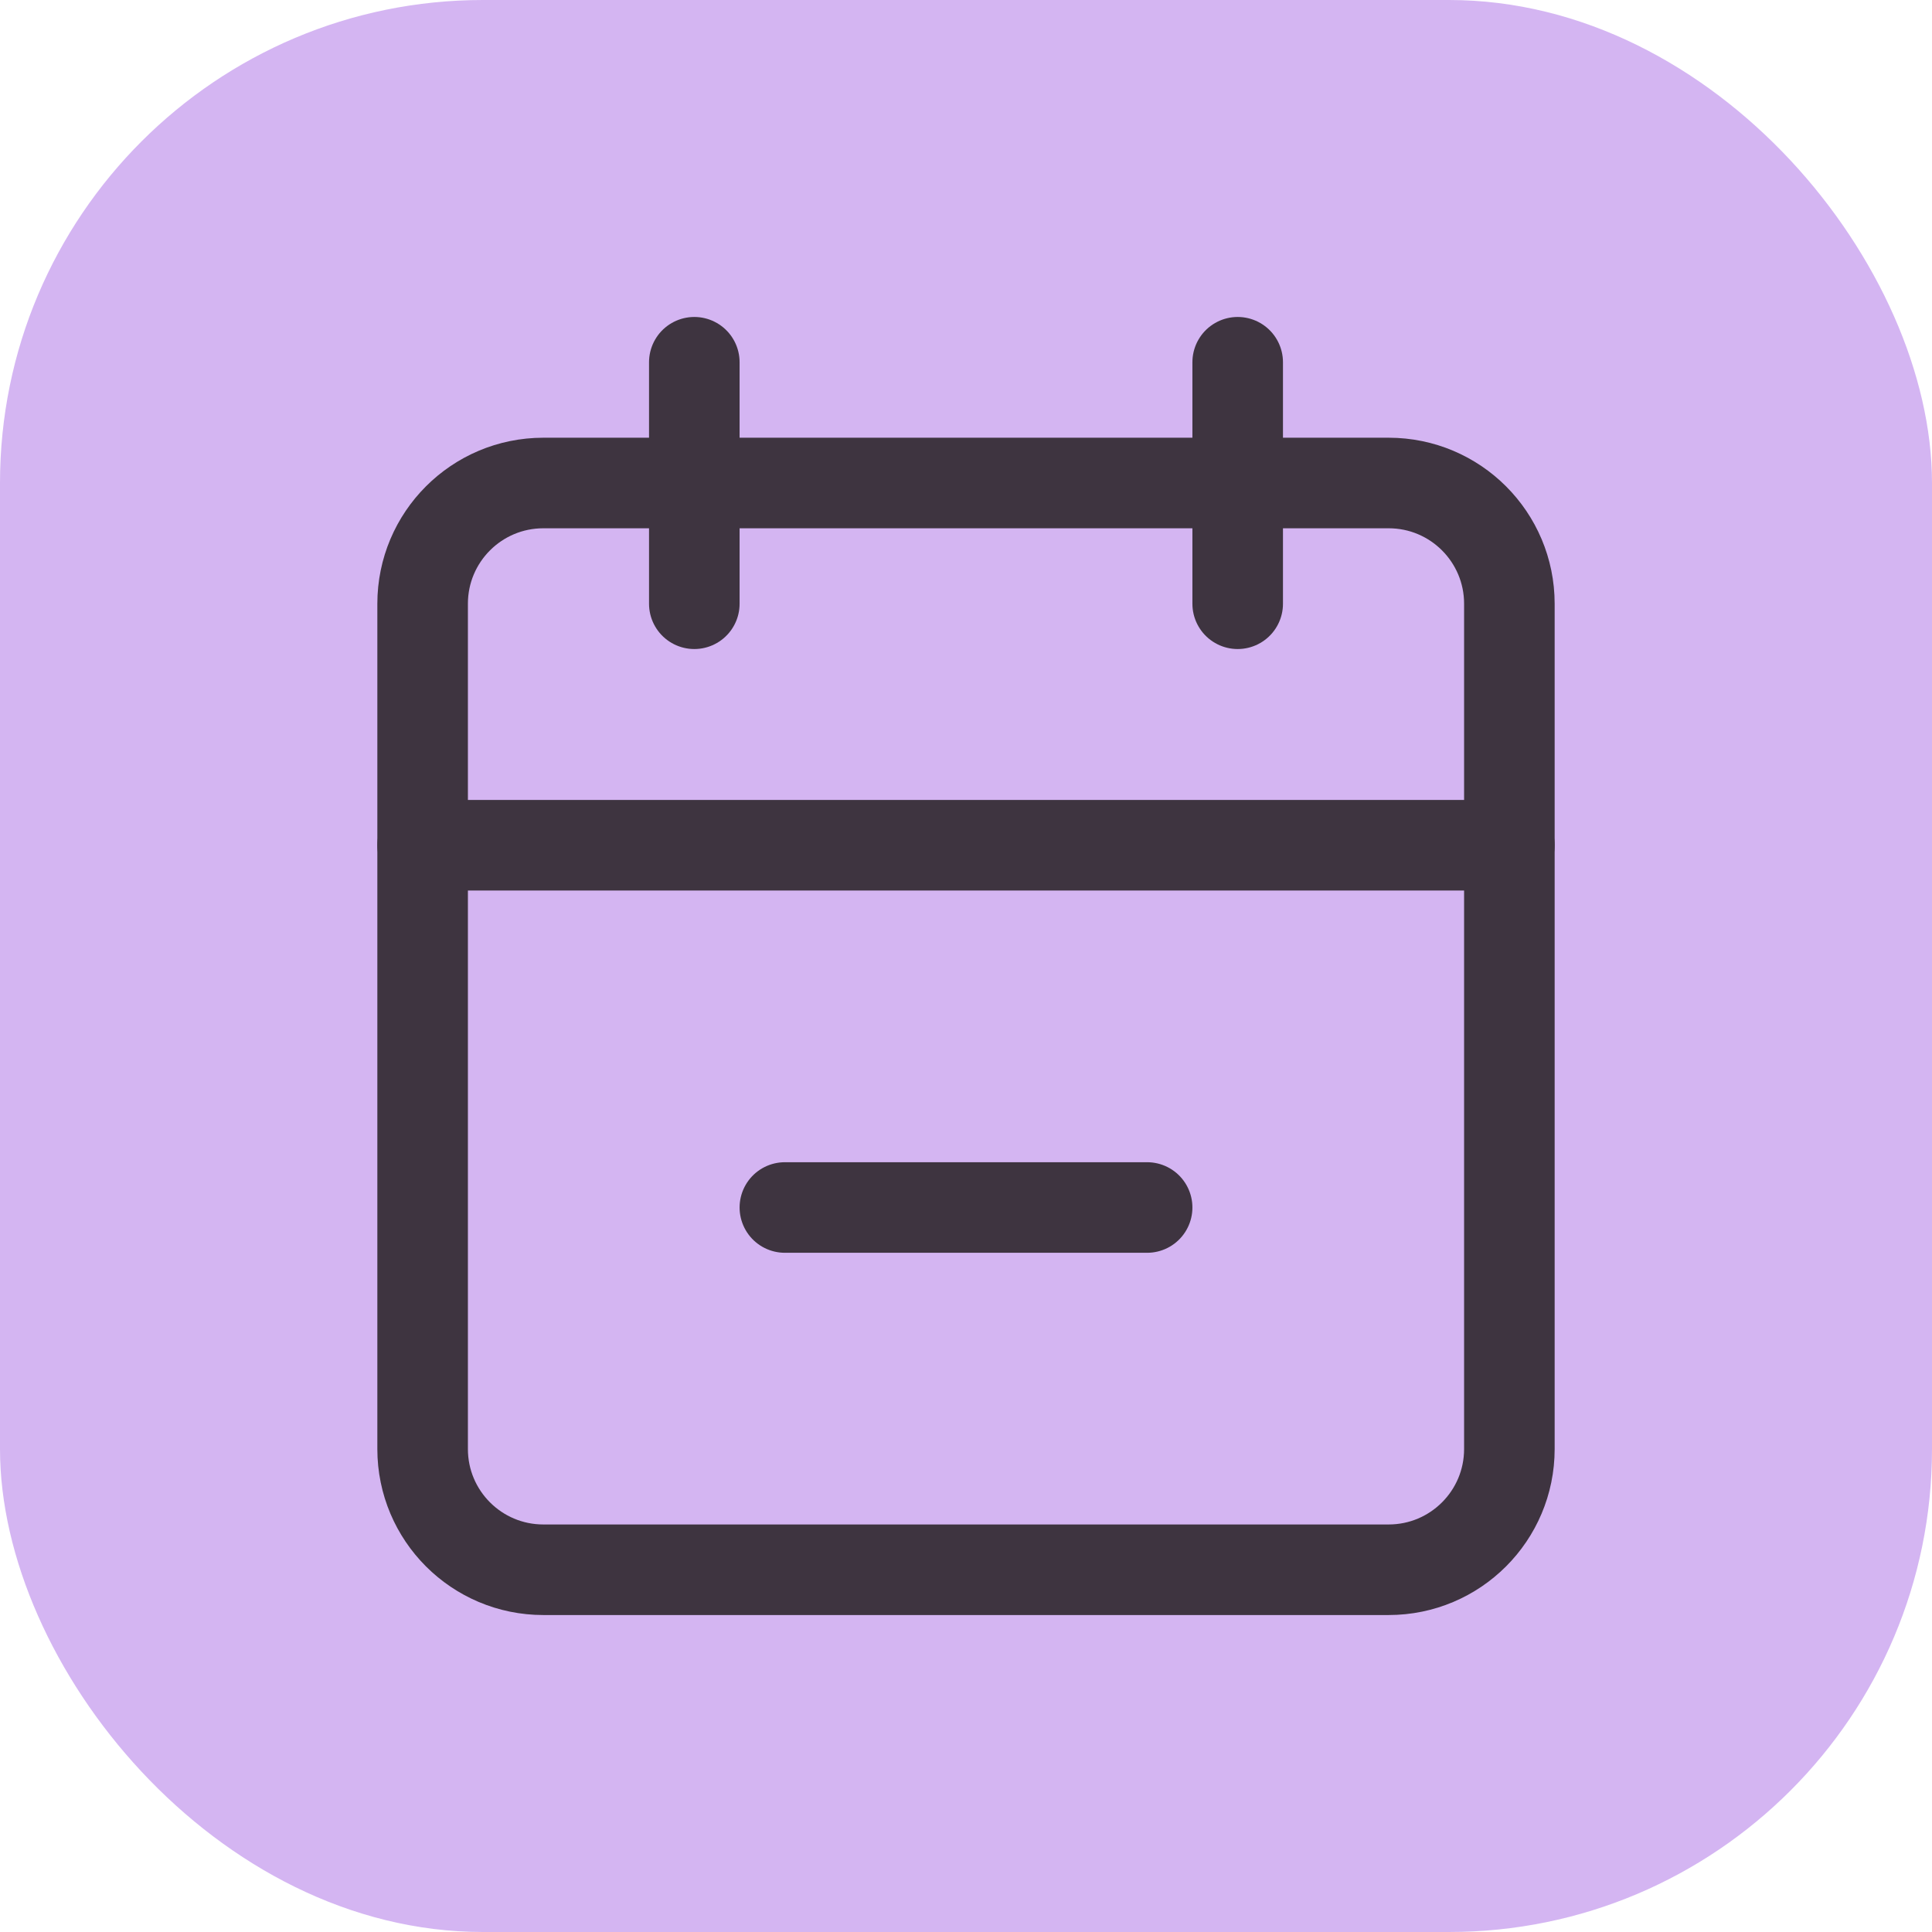
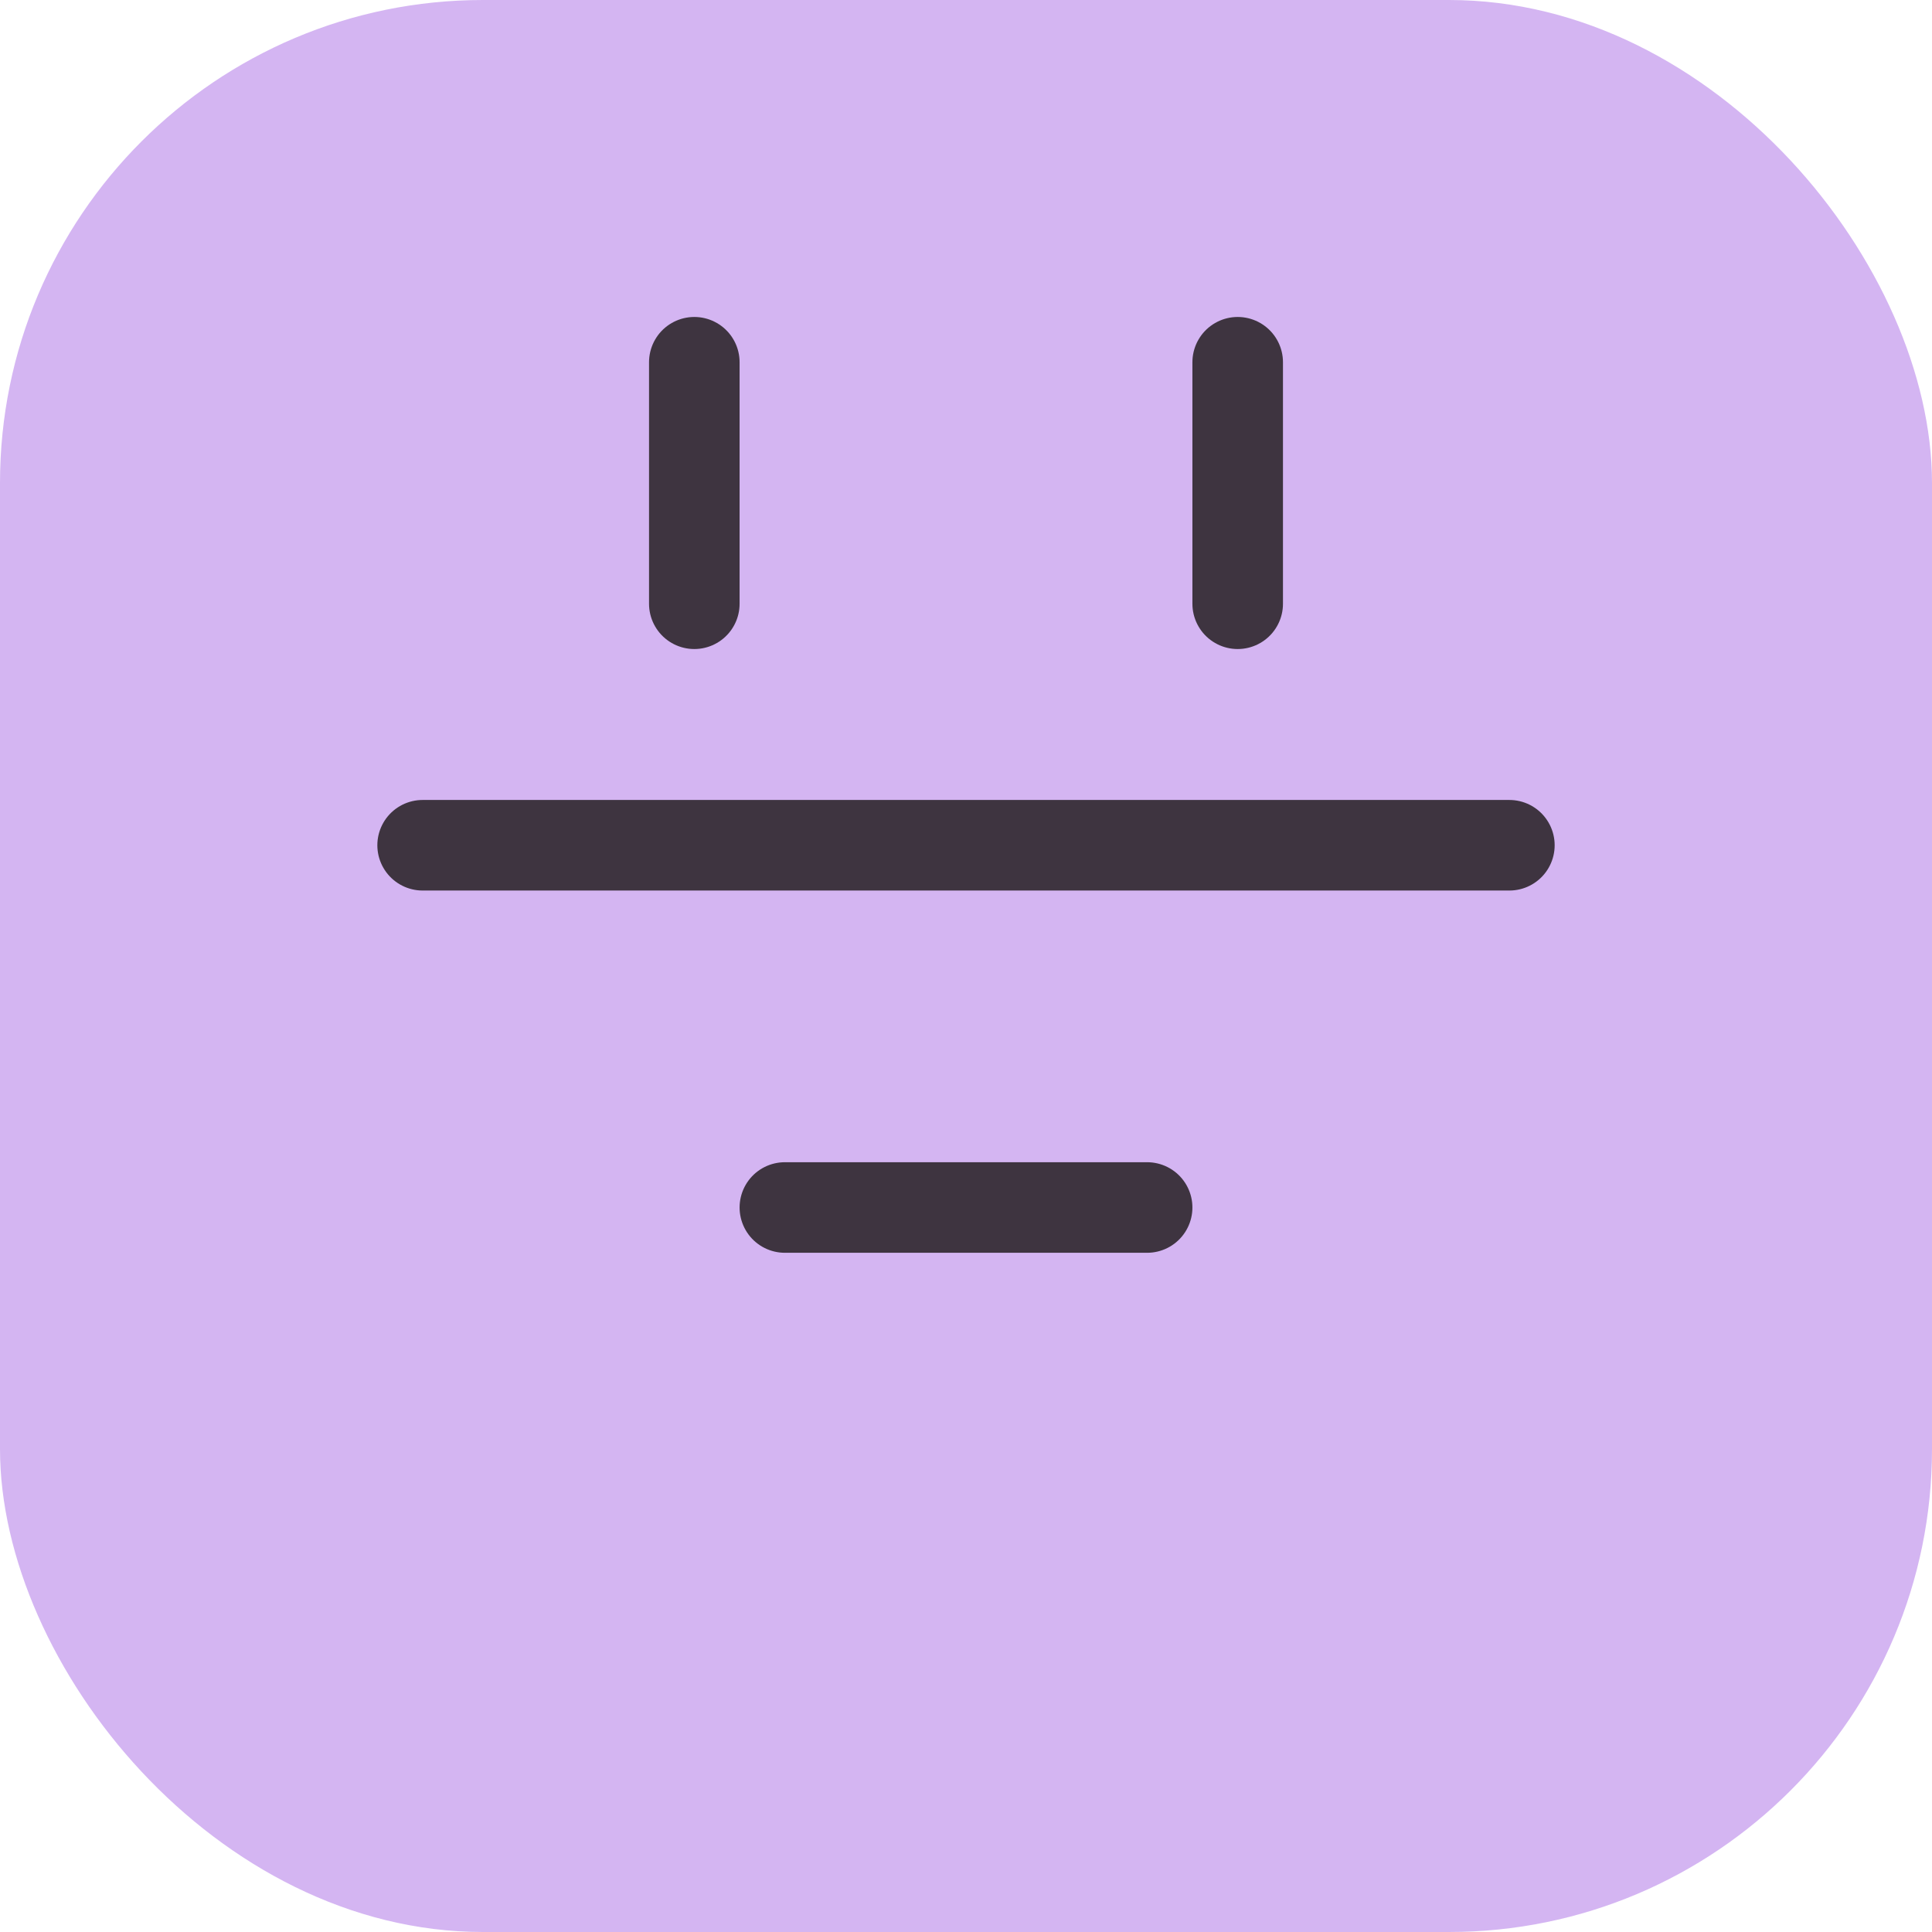
<svg xmlns="http://www.w3.org/2000/svg" width="32" height="32" viewBox="0 0 32 32" fill="none">
  <rect width="32" height="32" rx="8" fill="#D4B5F2" />
  <path d="M19 20H13" stroke="#3E3440" stroke-width="1.5" stroke-linecap="round" stroke-linejoin="round" />
  <path d="M20.5 6V10M11.5 6V10" stroke="#3E3440" stroke-width="1.5" stroke-linecap="round" stroke-linejoin="round" />
-   <path d="M23 8H9C7.895 8 7 8.895 7 10V24C7 25.105 7.895 26 9 26H23C24.105 26 25 25.105 25 24V10C25 8.895 24.105 8 23 8Z" stroke="#3E3440" stroke-width="1.5" stroke-linecap="round" stroke-linejoin="round" />
  <path d="M7 14H25" stroke="#3E3440" stroke-width="1.5" stroke-linecap="round" stroke-linejoin="round" />
</svg>